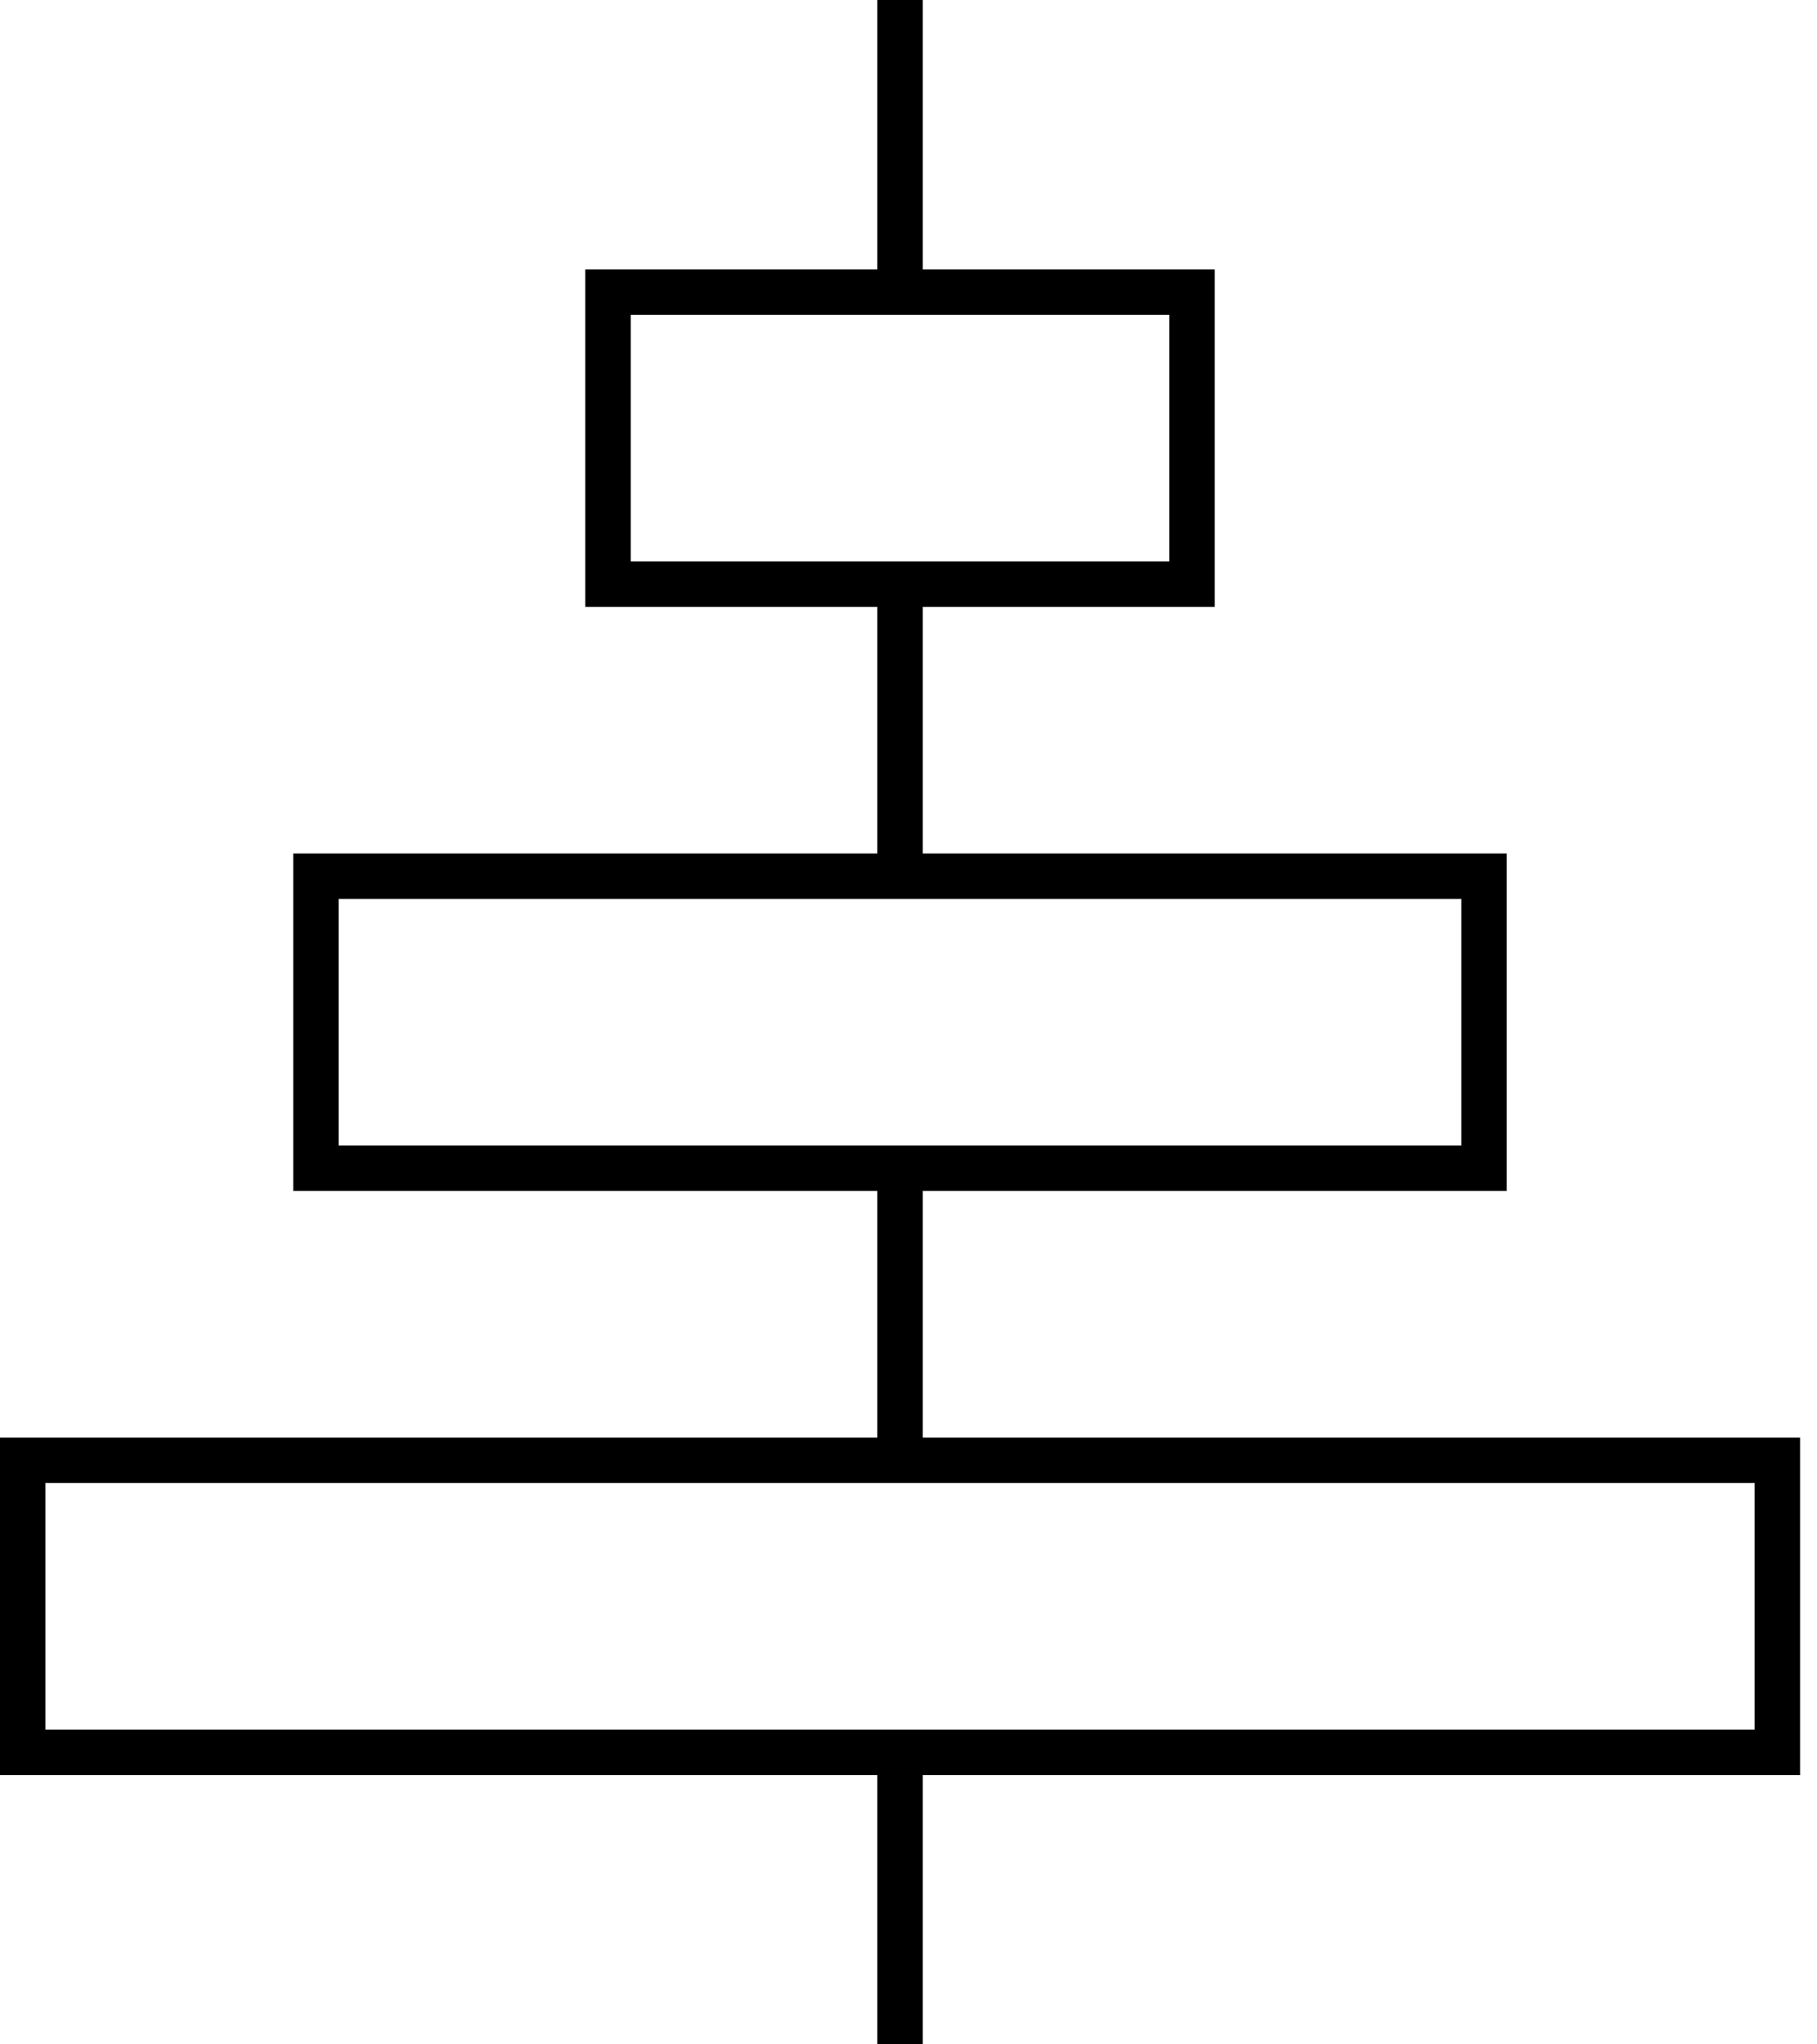
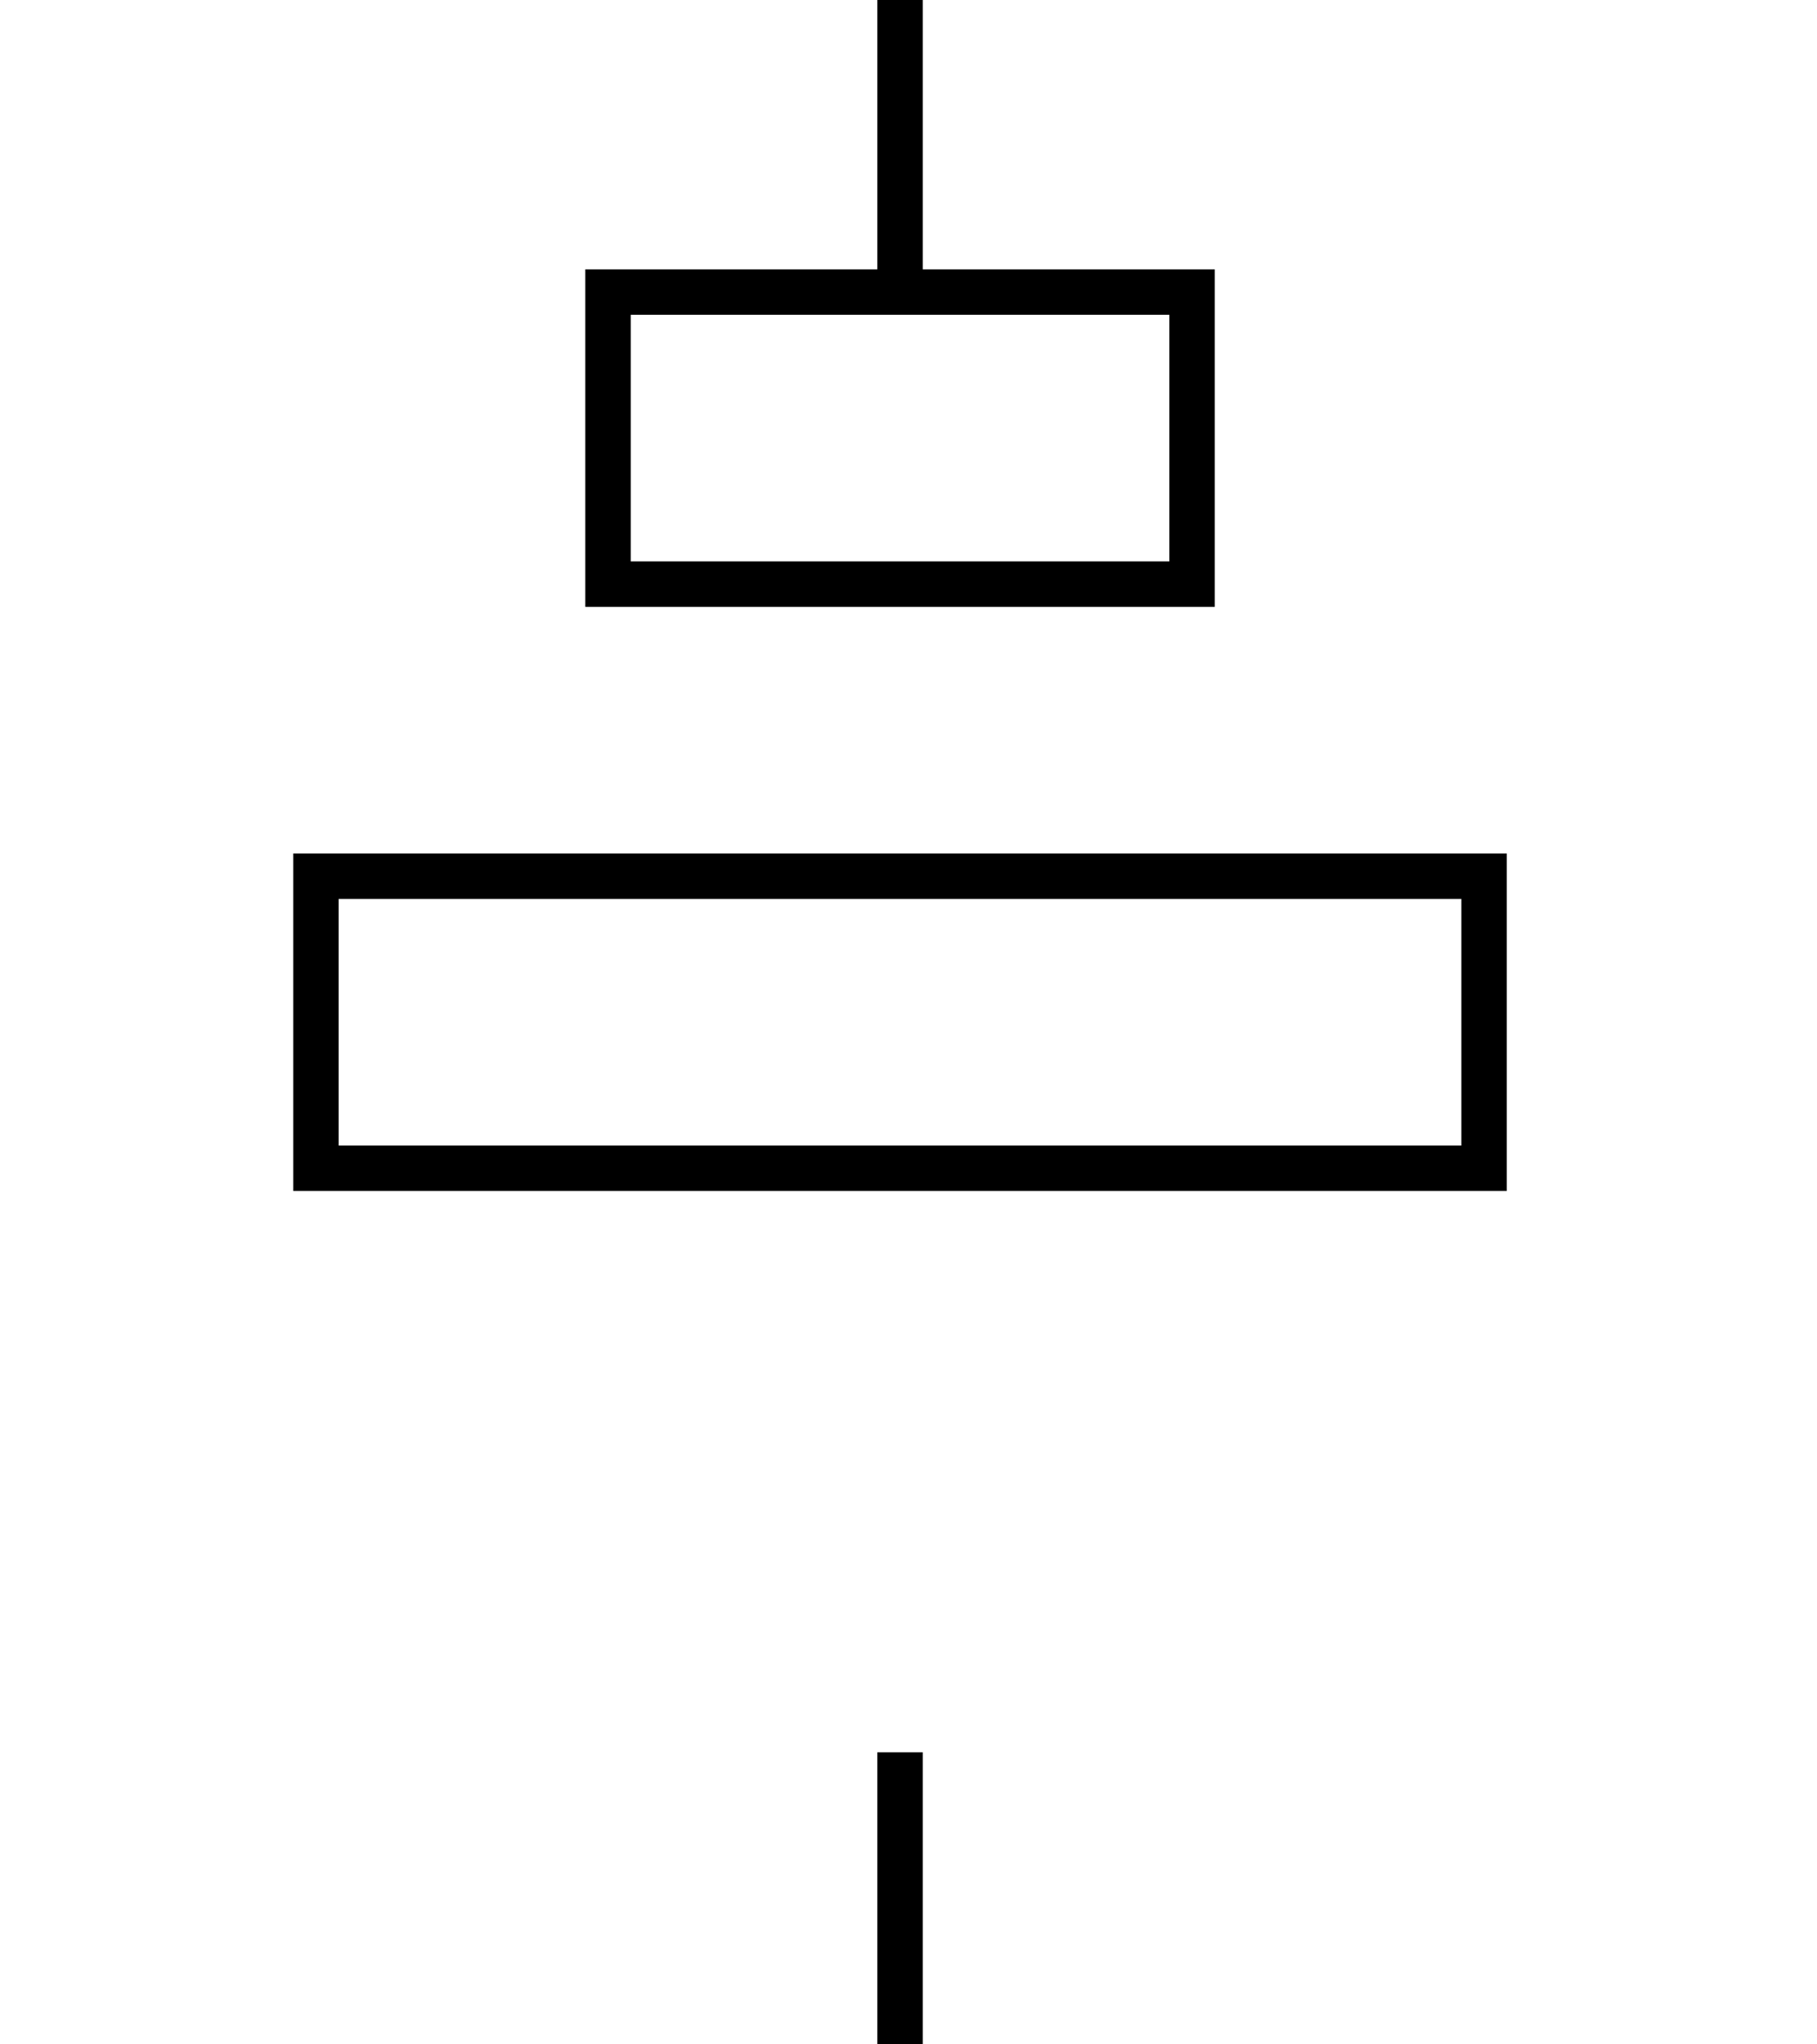
<svg xmlns="http://www.w3.org/2000/svg" width="80px" height="90px" viewBox="0 0 80 90" version="1.1">
  <title>align</title>
  <g id="Website" stroke="none" stroke-width="1" fill="none" fill-rule="evenodd">
    <g id="Journey---Advisor-Website---Join-Us" transform="translate(-225, -3127)" stroke="#000000" stroke-width="2">
      <g id="align" transform="translate(226, 3127)">
        <polygon id="Stroke-1" points="25.77 25.716 51.485 25.716 51.485 12.858 25.77 12.858" />
        <polygon id="Stroke-2" points="12.912 51.431 64.342 51.431 64.342 38.573 12.912 38.573" />
        <g id="Group-6">
-           <polygon id="Stroke-3" points="0 77.146 77.254 77.146 77.254 64.288 0 64.288" />
          <line x1="38.627" y1="12.858" x2="38.627" y2="0" id="Stroke-5" />
        </g>
-         <line x1="38.627" y1="38.573" x2="38.627" y2="25.715" id="Stroke-7" />
-         <line x1="38.627" y1="64.288" x2="38.627" y2="51.453" id="Stroke-8" />
        <line x1="38.627" y1="90" x2="38.627" y2="77.142" id="Stroke-9" />
      </g>
    </g>
  </g>
</svg>